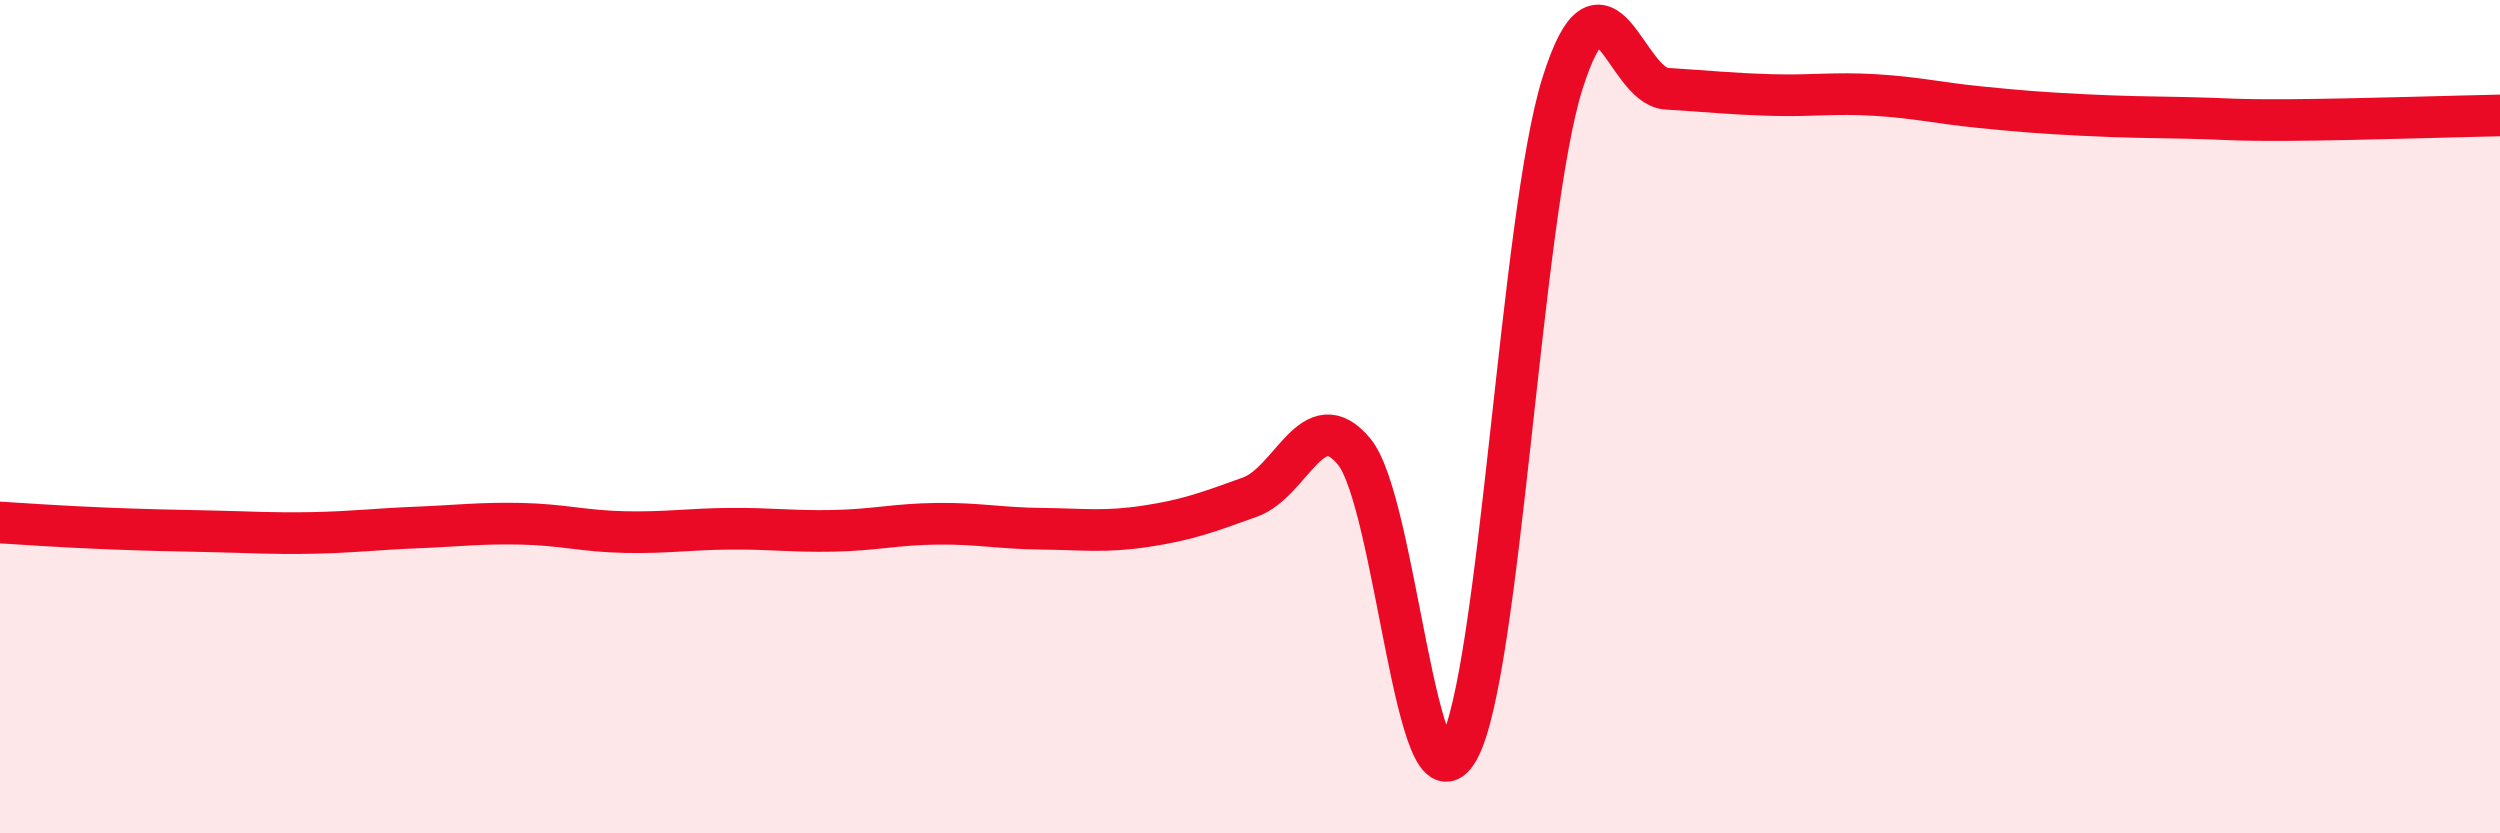
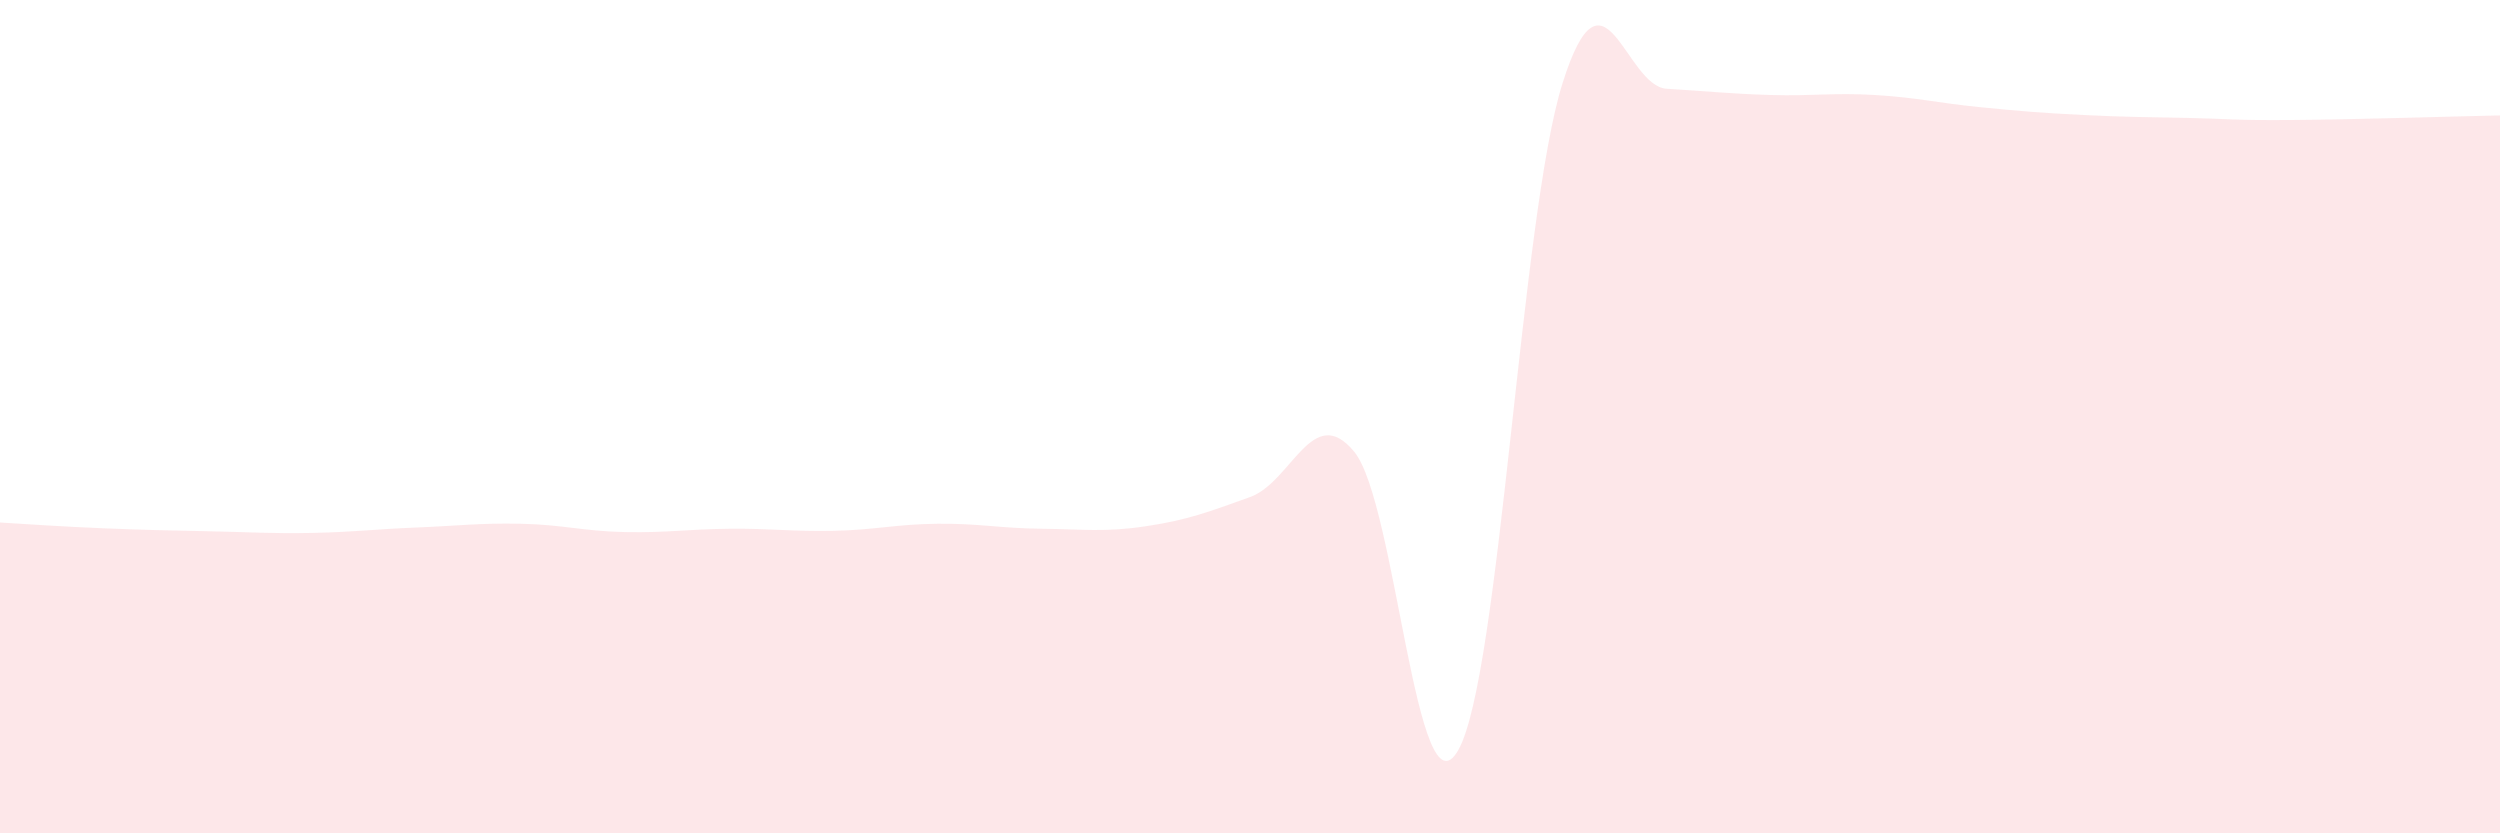
<svg xmlns="http://www.w3.org/2000/svg" width="60" height="20" viewBox="0 0 60 20">
  <path d="M 0,12.54 C 0.5,12.57 1.5,12.64 2.5,12.68 C 3.5,12.72 4,12.73 5,12.75 C 6,12.77 6.5,12.81 7.5,12.79 C 8.5,12.77 9,12.7 10,12.66 C 11,12.62 11.5,12.55 12.5,12.57 C 13.5,12.59 14,12.75 15,12.77 C 16,12.79 16.5,12.7 17.5,12.69 C 18.5,12.68 19,12.76 20,12.74 C 21,12.72 21.5,12.58 22.5,12.57 C 23.5,12.56 24,12.68 25,12.69 C 26,12.7 26.5,12.78 27.5,12.63 C 28.5,12.48 29,12.29 30,11.93 C 31,11.57 31.5,9.63 32.5,10.84 C 33.5,12.05 34,19.77 35,18 C 36,16.23 36.5,5.17 37.5,2 C 38.5,-1.17 39,2.07 40,2.13 C 41,2.19 41.5,2.25 42.5,2.28 C 43.5,2.31 44,2.22 45,2.28 C 46,2.34 46.5,2.47 47.5,2.57 C 48.5,2.67 49,2.71 50,2.76 C 51,2.81 51.5,2.81 52.5,2.83 C 53.5,2.85 53.5,2.89 55,2.88 C 56.5,2.87 59,2.79 60,2.77L60 20L0 20Z" fill="#EB0A25" opacity="0.1" stroke-linecap="round" stroke-linejoin="round" />
-   <path d="M 0,12.54 C 0.5,12.57 1.5,12.64 2.5,12.68 C 3.5,12.72 4,12.73 5,12.75 C 6,12.77 6.5,12.81 7.5,12.79 C 8.5,12.77 9,12.7 10,12.66 C 11,12.62 11.5,12.55 12.5,12.57 C 13.5,12.59 14,12.75 15,12.77 C 16,12.79 16.5,12.7 17.5,12.69 C 18.5,12.68 19,12.76 20,12.74 C 21,12.72 21.5,12.58 22.5,12.57 C 23.5,12.56 24,12.68 25,12.69 C 26,12.7 26.5,12.78 27.5,12.63 C 28.5,12.48 29,12.29 30,11.93 C 31,11.57 31.5,9.63 32.5,10.84 C 33.5,12.05 34,19.77 35,18 C 36,16.23 36.5,5.17 37.5,2 C 38.5,-1.17 39,2.07 40,2.13 C 41,2.19 41.5,2.25 42.5,2.28 C 43.5,2.31 44,2.22 45,2.28 C 46,2.34 46.5,2.47 47.5,2.57 C 48.5,2.67 49,2.71 50,2.76 C 51,2.81 51.5,2.81 52.5,2.83 C 53.5,2.85 53.5,2.89 55,2.88 C 56.5,2.87 59,2.79 60,2.77" stroke="#EB0A25" stroke-width="1" fill="none" stroke-linecap="round" stroke-linejoin="round" />
</svg>